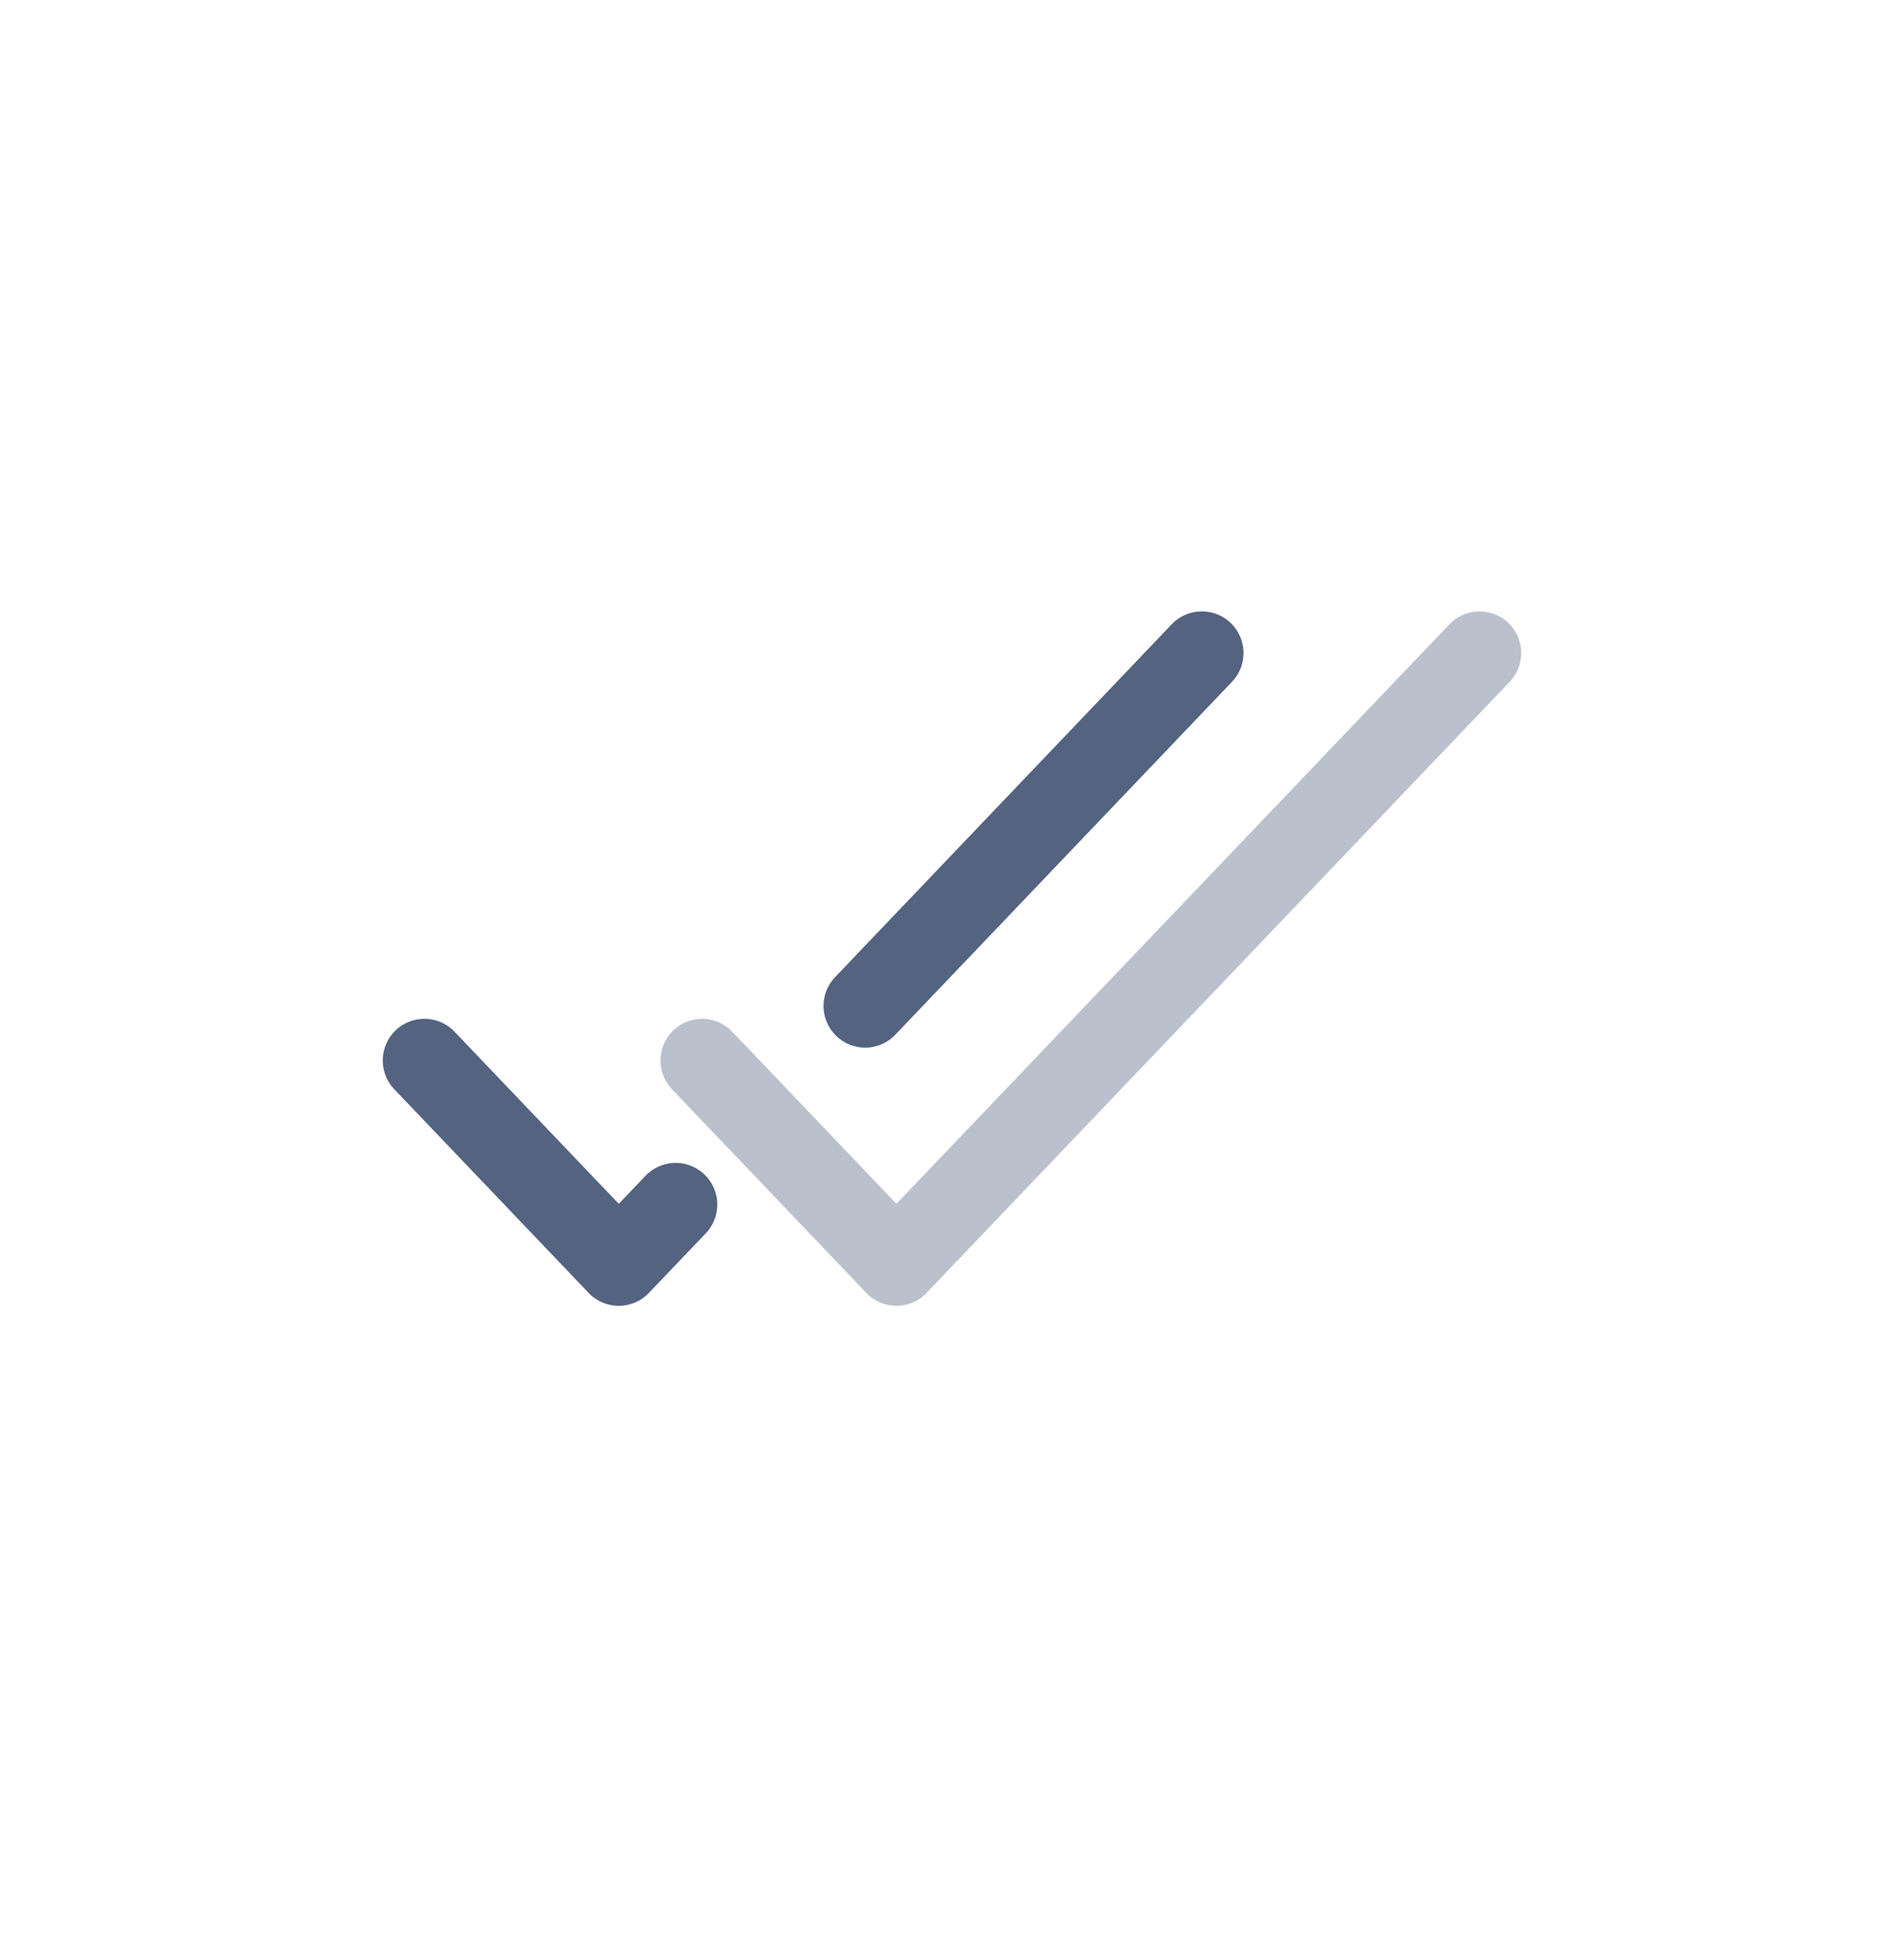
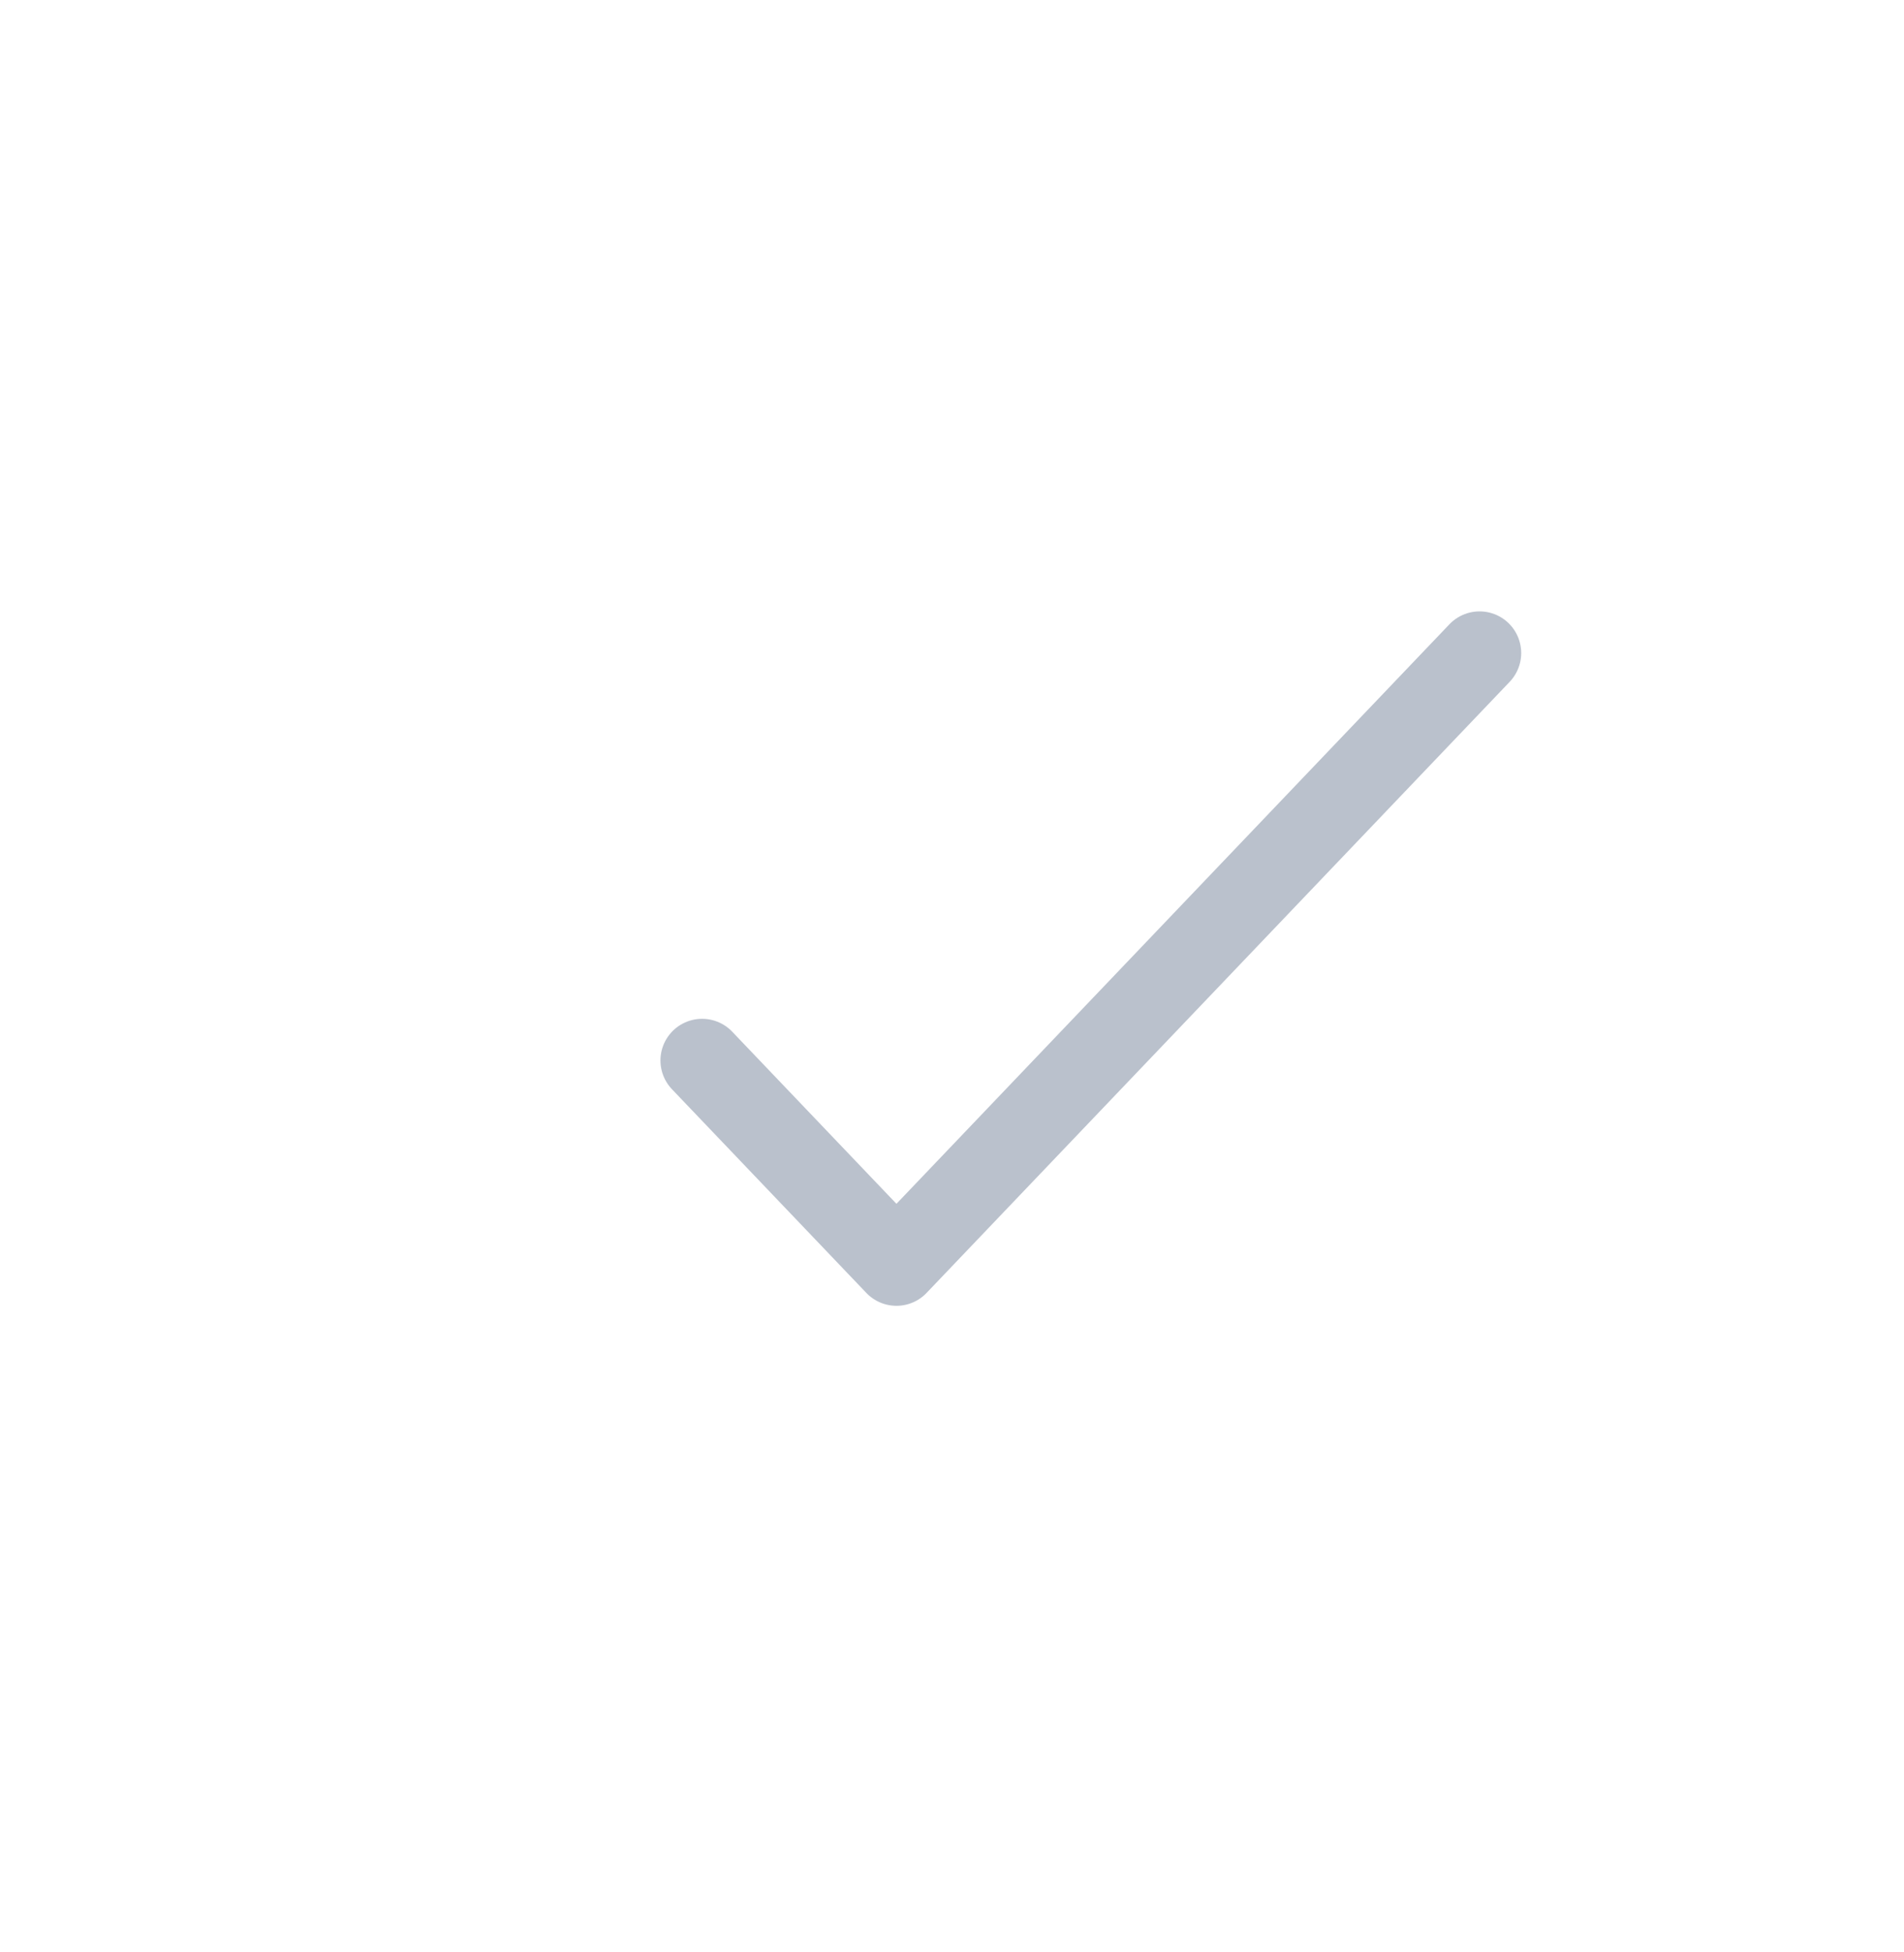
<svg xmlns="http://www.w3.org/2000/svg" width="40" height="41" viewBox="0 0 40 41" fill="none">
-   <path d="M8.916 22.27L12.999 26.547L14.194 25.296M25.249 13.714L18.176 21.125" stroke="#0A224A" stroke-opacity="0.7" stroke-width="1.75" stroke-linecap="round" stroke-linejoin="round" />
  <path opacity="0.4" d="M14.75 22.27L18.833 26.547L31.083 13.714" stroke="#0A224A" stroke-opacity="0.7" stroke-width="1.75" stroke-linecap="round" stroke-linejoin="round" />
</svg>